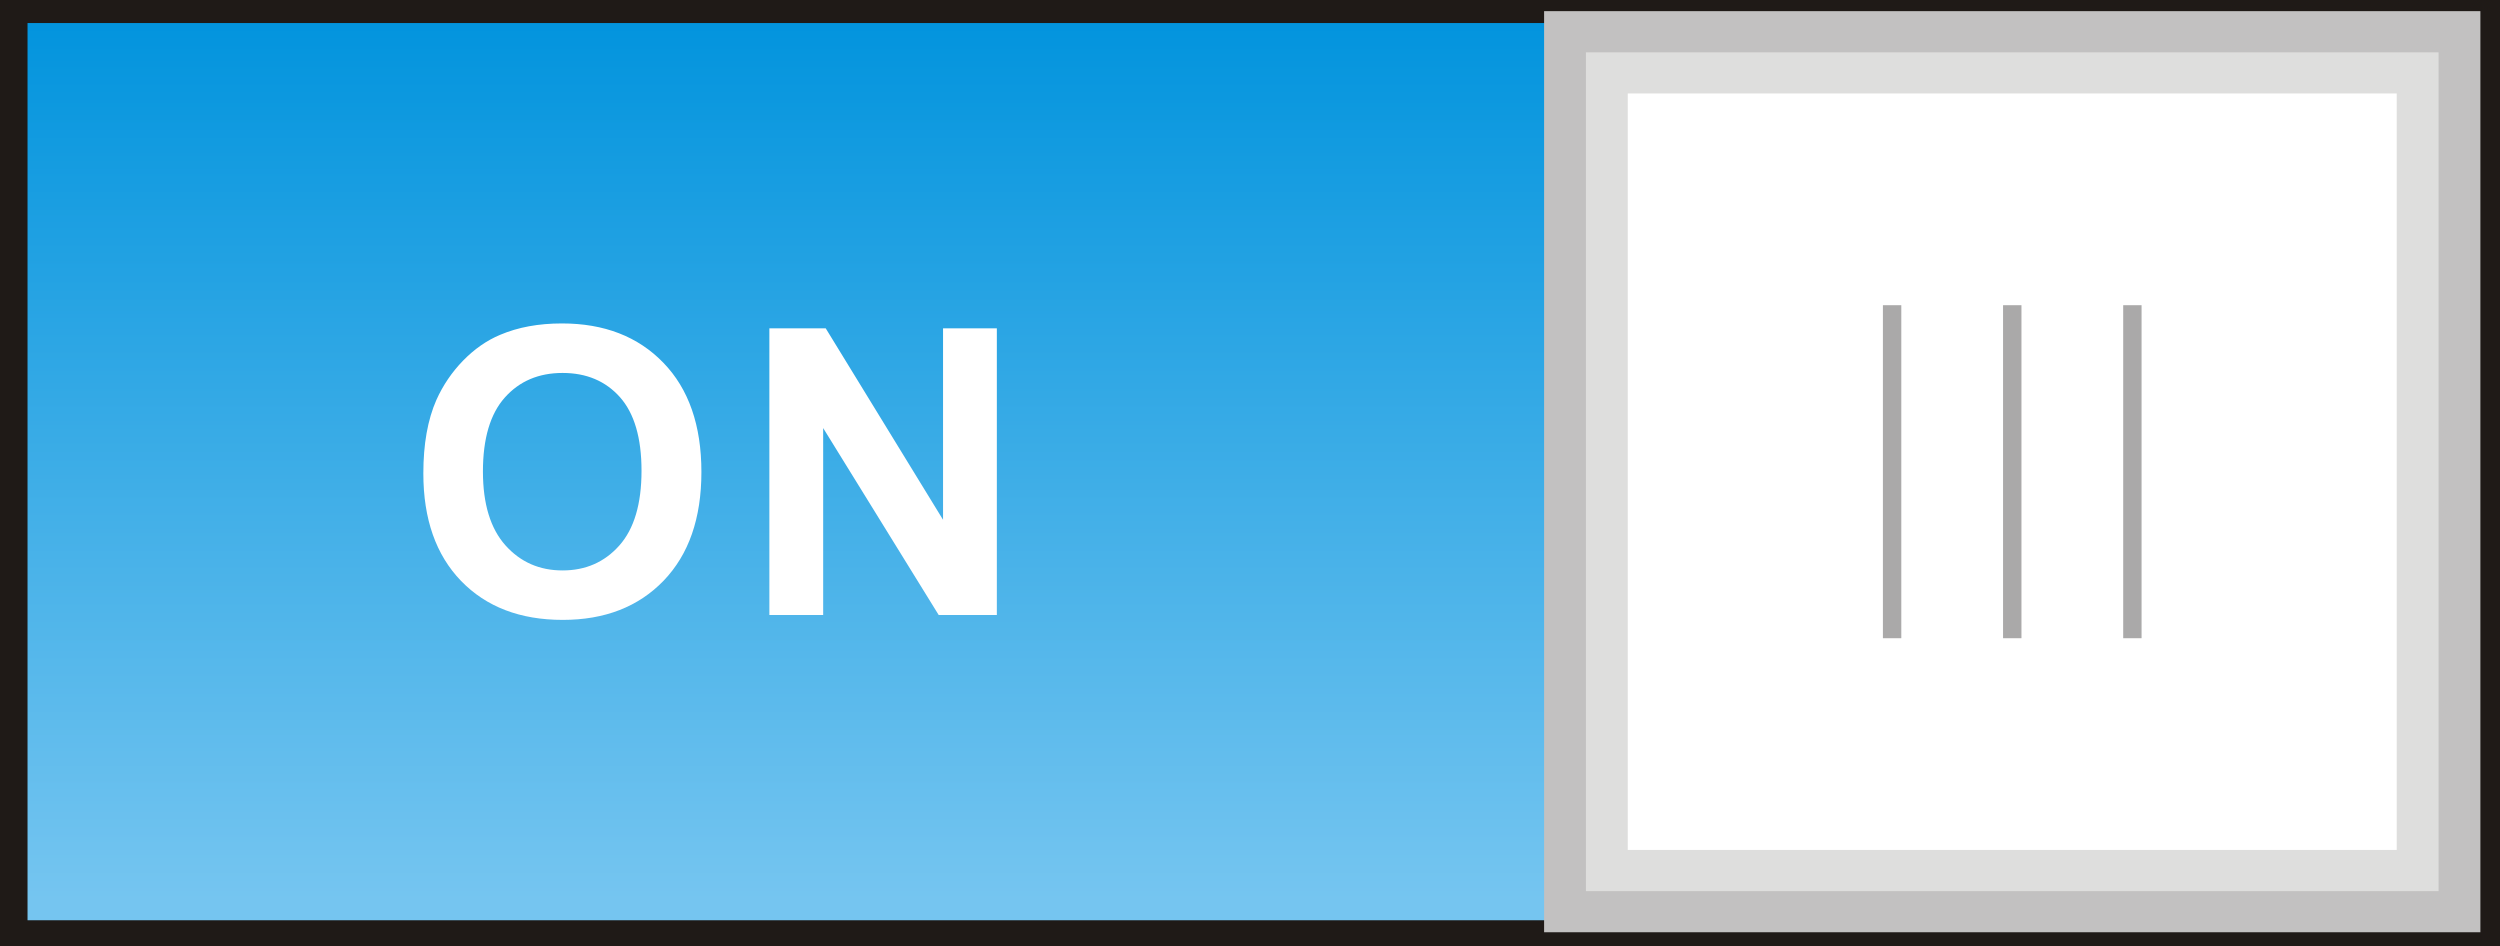
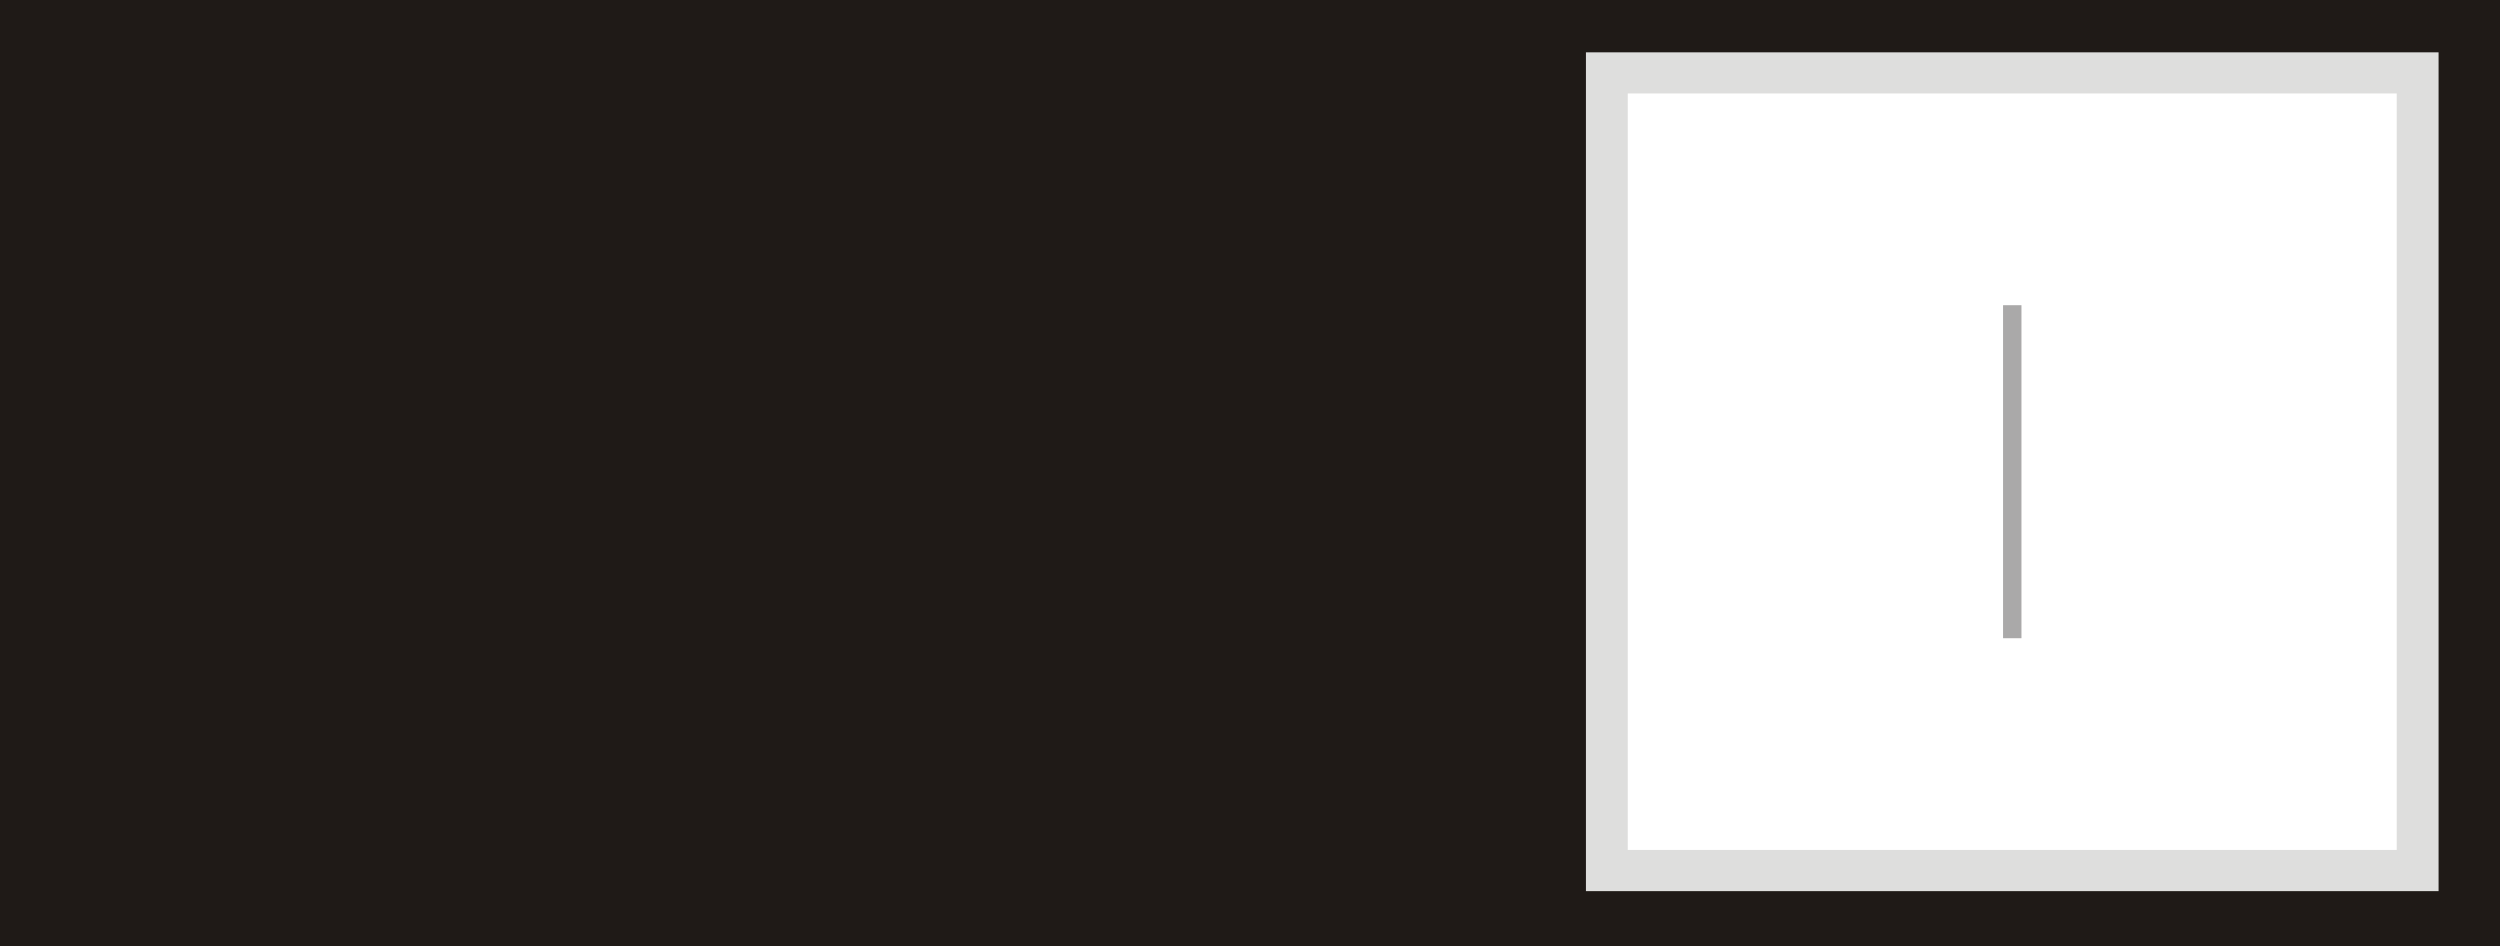
<svg xmlns="http://www.w3.org/2000/svg" xmlns:ns1="http://www.inkscape.org/namespaces/inkscape" xmlns:ns2="http://sodipodi.sourceforge.net/DTD/sodipodi-0.dtd" version="1.1" id="svg3020" ns1:version="0.48.3.1 r9886" ns2:docname="0120.svg" x="0px" y="0px" width="149.82px" height="56.693px" viewBox="0 0 149.82 56.693" enable-background="new 0 0 149.82 56.693" xml:space="preserve">
  <ns2:namedview id="namedview3051" borderopacity="1" ns1:zoom="2.2320018" ns1:cx="105.61095" gridtolerance="10" guidetolerance="10" ns1:cy="-0.81049364" pagecolor="#ffffff" showgrid="false" bordercolor="#666666" objecttolerance="10" ns1:pageopacity="0" ns1:pageshadow="2" ns1:window-width="1440" ns1:window-height="844" ns1:window-x="-4" ns1:window-y="-4" ns1:current-layer="svg3020" ns1:window-maximized="1">
	</ns2:namedview>
  <g id="g3079">
    <g id="shape" ns1:label="#g3068">
      <polygon id="polygon3033" fill="#1F1A17" points="149.82,56.693 0,56.693 0,0 149.82,0   " />
    </g>
    <g id="hmigradengt" ns1:label="#g3065">
      <linearGradient id="polygon3035_1_" gradientUnits="userSpaceOnUse" x1="1063.793" y1="2283.036" x2="1063.793" y2="2439.113" gradientTransform="matrix(0.344 0 0 0.344 -291.928 -785.125)">
        <stop offset="0" style="stop-color:#0093DD" />
        <stop offset="1" style="stop-color:#75C5F0" />
      </linearGradient>
-       <polygon id="polygon3035" fill="url(#polygon3035_1_)" points="147.447,55.149 1.65,55.149 1.65,1.381 147.447,1.381   " />
    </g>
    <g id="light" ns1:label="#g3076">
-       <path id="path3037" ns1:connector-curvature="0" fill="#FFFFFF" d="M25.37,28.371c0-1.752,0.26-3.22,0.784-4.408    c0.392-0.872,0.924-1.658,1.6-2.354c0.676-0.692,1.416-1.208,2.22-1.544c1.072-0.456,2.304-0.682,3.704-0.682    c2.532,0,4.556,0.784,6.076,2.356c1.52,1.567,2.28,3.752,2.28,6.548c0,2.776-0.756,4.944-2.264,6.512    c-1.508,1.564-3.524,2.35-6.044,2.35c-2.556,0-4.588-0.78-6.096-2.336C26.122,33.251,25.37,31.103,25.37,28.371z M28.941,28.255    c0,1.944,0.452,3.42,1.348,4.425c0.9,1.005,2.04,1.505,3.424,1.505c1.38,0,2.516-0.496,3.404-1.496    c0.884-0.996,1.328-2.488,1.328-4.48c0-1.968-0.432-3.436-1.292-4.408c-0.864-0.968-2.012-1.451-3.44-1.451    c-1.432,0-2.584,0.491-3.46,1.473C29.382,24.799,28.941,26.275,28.941,28.255L28.941,28.255z M46.107,36.855V19.675h3.376    l7.032,11.474V19.675h3.224v17.182h-3.484l-6.924-11.204v11.204L46.107,36.855L46.107,36.855z" />
-     </g>
-     <rect id="rect3039" x="92.535" y="0.668" fill="#C2C1C1" width="56.11" height="55.2" />
+       </g>
    <g id="_55742312">
      <path id="_93774672" ns1:connector-curvature="0" fill="#DEDEDD" d="M95.042,3.135c17.031,0,34.063,0,51.097,0    c0,16.756,0,33.511,0,50.268c-17.033,0-34.063,0-51.097,0C95.042,36.646,95.042,19.89,95.042,3.135z" />
    </g>
    <rect id="rect3043" x="97.548" y="5.601" fill="#FFFFFF" width="46.082" height="45.334" />
    <g id="hlight" ns1:label="#g3071">
      <rect id="rect3045" x="120.039" y="18.29" fill="#AAA9A9" width="1.103" height="19.957" />
-       <rect id="rect3047" x="112.839" y="18.29" fill="#AAA9A9" width="1.102" height="19.957" />
-       <rect id="rect3049" x="127.239" y="18.29" fill="#AAA9A9" width="1.101" height="19.957" />
    </g>
  </g>
</svg>